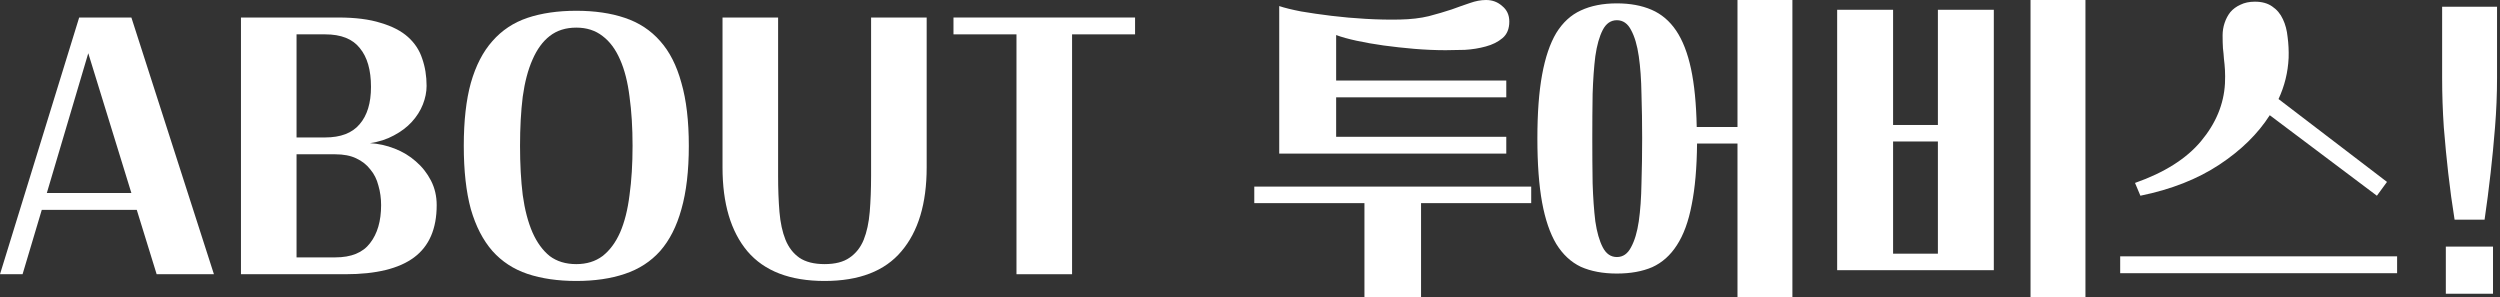
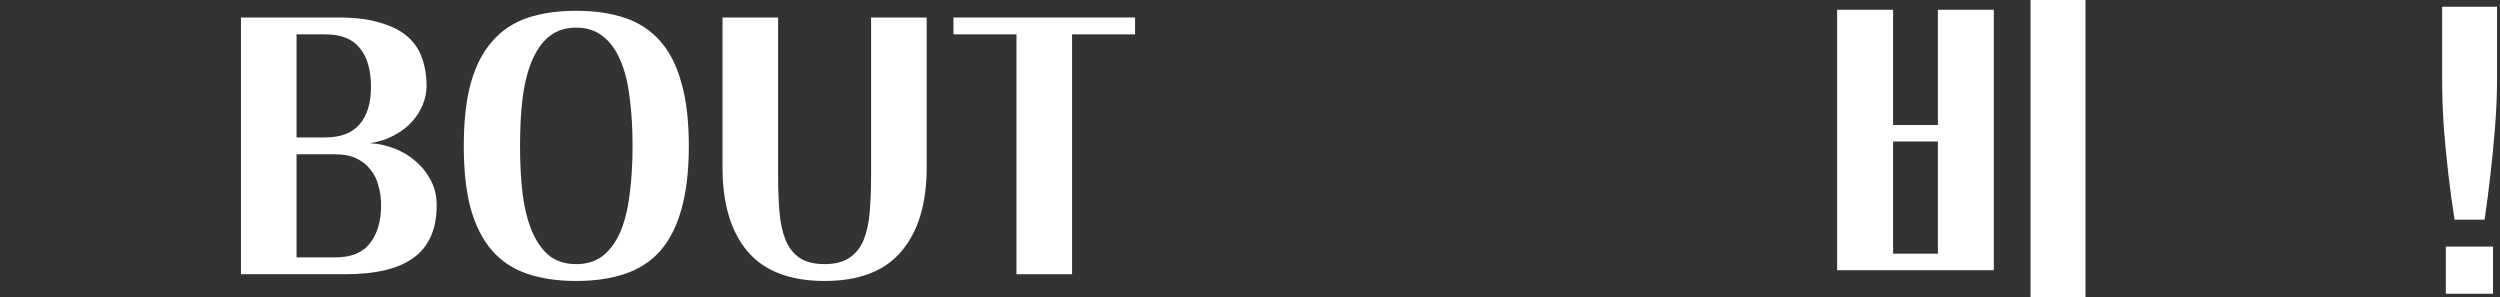
<svg xmlns="http://www.w3.org/2000/svg" width="244" height="29" viewBox="0 0 244 29" fill="none">
  <rect x="0" y="0" width="244" height="29" fill="#333333" stroke="none" />
  <path d="M239.568 21.438C239.327 19.947 239.119 18.424 238.944 16.867C238.79 15.53 238.648 14.051 238.516 12.429C238.407 10.807 238.352 9.206 238.352 7.628V0.658H243.711V7.628C243.711 9.206 243.645 10.807 243.514 12.429C243.382 14.051 243.24 15.53 243.086 16.867C242.911 18.424 242.714 19.947 242.495 21.438H239.568ZM238.713 24.068H243.317V28.671H238.713V24.068Z" fill="white" />
-   <path d="M208.377 17.853C211.248 16.845 213.397 15.486 214.821 13.776C216.268 12.045 217.046 10.171 217.156 8.154C217.178 7.65 217.178 7.211 217.156 6.839C217.134 6.444 217.101 6.082 217.057 5.754C217.035 5.403 217.002 5.052 216.959 4.701C216.937 4.329 216.926 3.912 216.926 3.452C216.926 3.036 216.991 2.63 217.123 2.235C217.254 1.841 217.441 1.49 217.682 1.183C217.945 0.876 218.274 0.635 218.668 0.46C219.063 0.263 219.534 0.164 220.082 0.164C220.762 0.164 221.321 0.318 221.759 0.624C222.219 0.931 222.57 1.348 222.811 1.874C223.052 2.378 223.206 2.959 223.271 3.616C223.359 4.274 223.392 4.954 223.37 5.655C223.304 7.058 222.976 8.395 222.384 9.666L232.971 17.755L231.985 19.103L221.529 11.245C220.367 13.064 218.723 14.675 216.597 16.078C214.471 17.481 211.906 18.489 208.903 19.103L208.377 17.853ZM233.957 25.021V26.665H206.93V25.021H233.957Z" fill="white" />
  <path d="M179.307 0.954H184.765V12.198H189.138V0.954H194.596V26.37H179.307V0.954ZM189.138 24.759V13.809H184.765V24.759H189.138ZM198.18 0H203.54V29H198.18V0Z" fill="white" />
-   <path d="M150.048 13.514C150.048 11.037 150.202 8.965 150.508 7.299C150.815 5.611 151.276 4.252 151.889 3.222C152.525 2.192 153.325 1.458 154.29 1.019C155.276 0.559 156.449 0.329 157.808 0.329C159.101 0.329 160.23 0.537 161.194 0.954C162.159 1.37 162.959 2.05 163.595 2.992C164.23 3.935 164.712 5.173 165.041 6.707C165.37 8.242 165.556 10.138 165.6 12.396H169.579V0H174.938V29H169.579V14.007H165.633C165.611 16.374 165.436 18.369 165.107 19.991C164.8 21.613 164.318 22.928 163.66 23.936C163.025 24.923 162.225 25.635 161.26 26.074C160.296 26.49 159.145 26.698 157.808 26.698C156.449 26.698 155.276 26.479 154.29 26.041C153.325 25.581 152.525 24.835 151.889 23.805C151.276 22.775 150.815 21.427 150.508 19.761C150.202 18.073 150.048 15.991 150.048 13.514ZM155.408 13.514C155.408 15.026 155.418 16.484 155.44 17.887C155.484 19.29 155.572 20.528 155.703 21.602C155.857 22.654 156.098 23.498 156.427 24.134C156.756 24.77 157.216 25.087 157.808 25.087C158.4 25.087 158.86 24.77 159.189 24.134C159.539 23.498 159.791 22.654 159.945 21.602C160.098 20.528 160.186 19.29 160.208 17.887C160.252 16.484 160.274 15.026 160.274 13.514C160.274 12.001 160.252 10.554 160.208 9.173C160.186 7.771 160.098 6.543 159.945 5.491C159.791 4.417 159.539 3.562 159.189 2.926C158.86 2.291 158.4 1.973 157.808 1.973C157.216 1.973 156.756 2.291 156.427 2.926C156.098 3.562 155.857 4.417 155.703 5.491C155.572 6.543 155.484 7.771 155.44 9.173C155.418 10.554 155.408 12.001 155.408 13.514Z" fill="white" />
-   <path d="M124.852 0.592C125.378 0.767 126.09 0.943 126.989 1.118C127.887 1.271 128.874 1.414 129.948 1.545C131.022 1.677 132.14 1.776 133.302 1.841C134.463 1.907 135.57 1.929 136.623 1.907C137.697 1.885 138.639 1.776 139.45 1.578C140.283 1.359 141.028 1.14 141.686 0.921C142.344 0.68 142.935 0.471 143.462 0.296C144.01 0.099 144.536 0 145.04 0C145.654 0 146.18 0.197 146.618 0.592C147.078 0.964 147.308 1.469 147.308 2.104C147.308 2.806 147.089 3.343 146.651 3.715C146.212 4.088 145.664 4.362 145.007 4.537C144.371 4.713 143.692 4.822 142.968 4.866C142.267 4.888 141.642 4.899 141.094 4.899C140.108 4.899 139.089 4.855 138.036 4.768C137.006 4.68 136.009 4.57 135.044 4.439C134.102 4.307 133.225 4.154 132.414 3.978C131.603 3.803 130.934 3.617 130.408 3.42V7.858H147.013V9.502H130.408V13.349H147.013V14.993H124.852V0.592ZM149.446 18.215V19.826H138.694V29H133.17V19.826H122.418V18.215H149.446Z" fill="white" />
  <path d="M99.209 3.353H93.06V1.709H110.782V3.353H104.634V26.764H99.209V3.353Z" fill="white" />
  <path d="M80.481 25.777C81.511 25.777 82.322 25.569 82.914 25.153C83.528 24.736 83.988 24.155 84.295 23.41C84.602 22.643 84.799 21.733 84.886 20.681C84.974 19.607 85.018 18.434 85.018 17.163V1.709H90.443V16.341C90.443 19.87 89.621 22.599 87.977 24.528C86.355 26.457 83.856 27.422 80.481 27.422C77.105 27.422 74.595 26.457 72.951 24.528C71.329 22.599 70.518 19.87 70.518 16.341V1.709H75.943V17.163C75.943 18.434 75.987 19.607 76.075 20.681C76.162 21.733 76.36 22.643 76.667 23.41C76.974 24.155 77.423 24.736 78.015 25.153C78.628 25.569 79.45 25.777 80.481 25.777Z" fill="white" />
  <path d="M61.738 14.237C61.738 12.461 61.639 10.861 61.442 9.437C61.266 8.012 60.959 6.806 60.521 5.82C60.083 4.812 59.513 4.044 58.811 3.518C58.11 2.97 57.255 2.696 56.247 2.696C55.217 2.696 54.351 2.97 53.649 3.518C52.97 4.044 52.411 4.812 51.972 5.82C51.534 6.806 51.216 8.012 51.019 9.437C50.843 10.861 50.756 12.461 50.756 14.237C50.756 16.013 50.843 17.613 51.019 19.038C51.216 20.462 51.534 21.679 51.972 22.687C52.411 23.674 52.97 24.441 53.649 24.989C54.351 25.515 55.217 25.778 56.247 25.778C57.255 25.778 58.11 25.515 58.811 24.989C59.513 24.441 60.083 23.674 60.521 22.687C60.959 21.679 61.266 20.462 61.442 19.038C61.639 17.613 61.738 16.013 61.738 14.237ZM67.229 14.237C67.229 16.67 66.987 18.731 66.505 20.419C66.045 22.084 65.355 23.443 64.434 24.496C63.513 25.526 62.362 26.271 60.981 26.731C59.622 27.192 58.044 27.422 56.247 27.422C54.449 27.422 52.86 27.192 51.479 26.731C50.12 26.271 48.98 25.526 48.06 24.496C47.139 23.443 46.438 22.084 45.955 20.419C45.495 18.731 45.265 16.67 45.265 14.237C45.265 11.804 45.495 9.754 45.955 8.089C46.438 6.401 47.139 5.042 48.06 4.011C48.98 2.959 50.12 2.203 51.479 1.743C52.86 1.282 54.449 1.052 56.247 1.052C58.044 1.052 59.622 1.282 60.981 1.743C62.362 2.203 63.513 2.959 64.434 4.011C65.355 5.042 66.045 6.401 66.505 8.089C66.987 9.754 67.229 11.804 67.229 14.237Z" fill="white" />
  <path d="M33.02 1.709C34.686 1.709 36.067 1.885 37.163 2.236C38.281 2.564 39.169 3.025 39.826 3.616C40.484 4.208 40.944 4.91 41.207 5.721C41.492 6.532 41.635 7.42 41.635 8.384C41.635 8.976 41.514 9.579 41.273 10.193C41.032 10.806 40.67 11.376 40.188 11.902C39.728 12.406 39.147 12.845 38.445 13.217C37.766 13.59 36.988 13.842 36.111 13.974C36.922 14.018 37.722 14.193 38.511 14.5C39.3 14.807 39.991 15.223 40.583 15.749C41.196 16.275 41.689 16.9 42.062 17.623C42.435 18.347 42.621 19.147 42.621 20.023C42.621 22.325 41.887 24.024 40.418 25.12C38.949 26.216 36.714 26.764 33.711 26.764H23.518V1.709H33.02ZM28.943 13.415H31.738C33.25 13.415 34.368 12.987 35.092 12.132C35.837 11.277 36.209 10.061 36.209 8.483C36.209 6.839 35.848 5.578 35.124 4.702C34.423 3.803 33.294 3.353 31.738 3.353H28.943V13.415ZM28.943 25.12H32.724C34.281 25.12 35.409 24.66 36.111 23.739C36.834 22.818 37.196 21.58 37.196 20.023C37.196 19.344 37.108 18.708 36.933 18.116C36.779 17.503 36.516 16.977 36.144 16.538C35.793 16.078 35.333 15.716 34.763 15.453C34.215 15.19 33.535 15.059 32.724 15.059H28.943V25.12Z" fill="white" />
-   <path d="M0 26.764L7.727 1.709H12.823L20.879 26.764H15.289L13.349 20.484H4.077L2.203 26.764H0ZM8.615 5.195L4.57 18.84H12.823L8.615 5.195Z" fill="white" />
</svg>